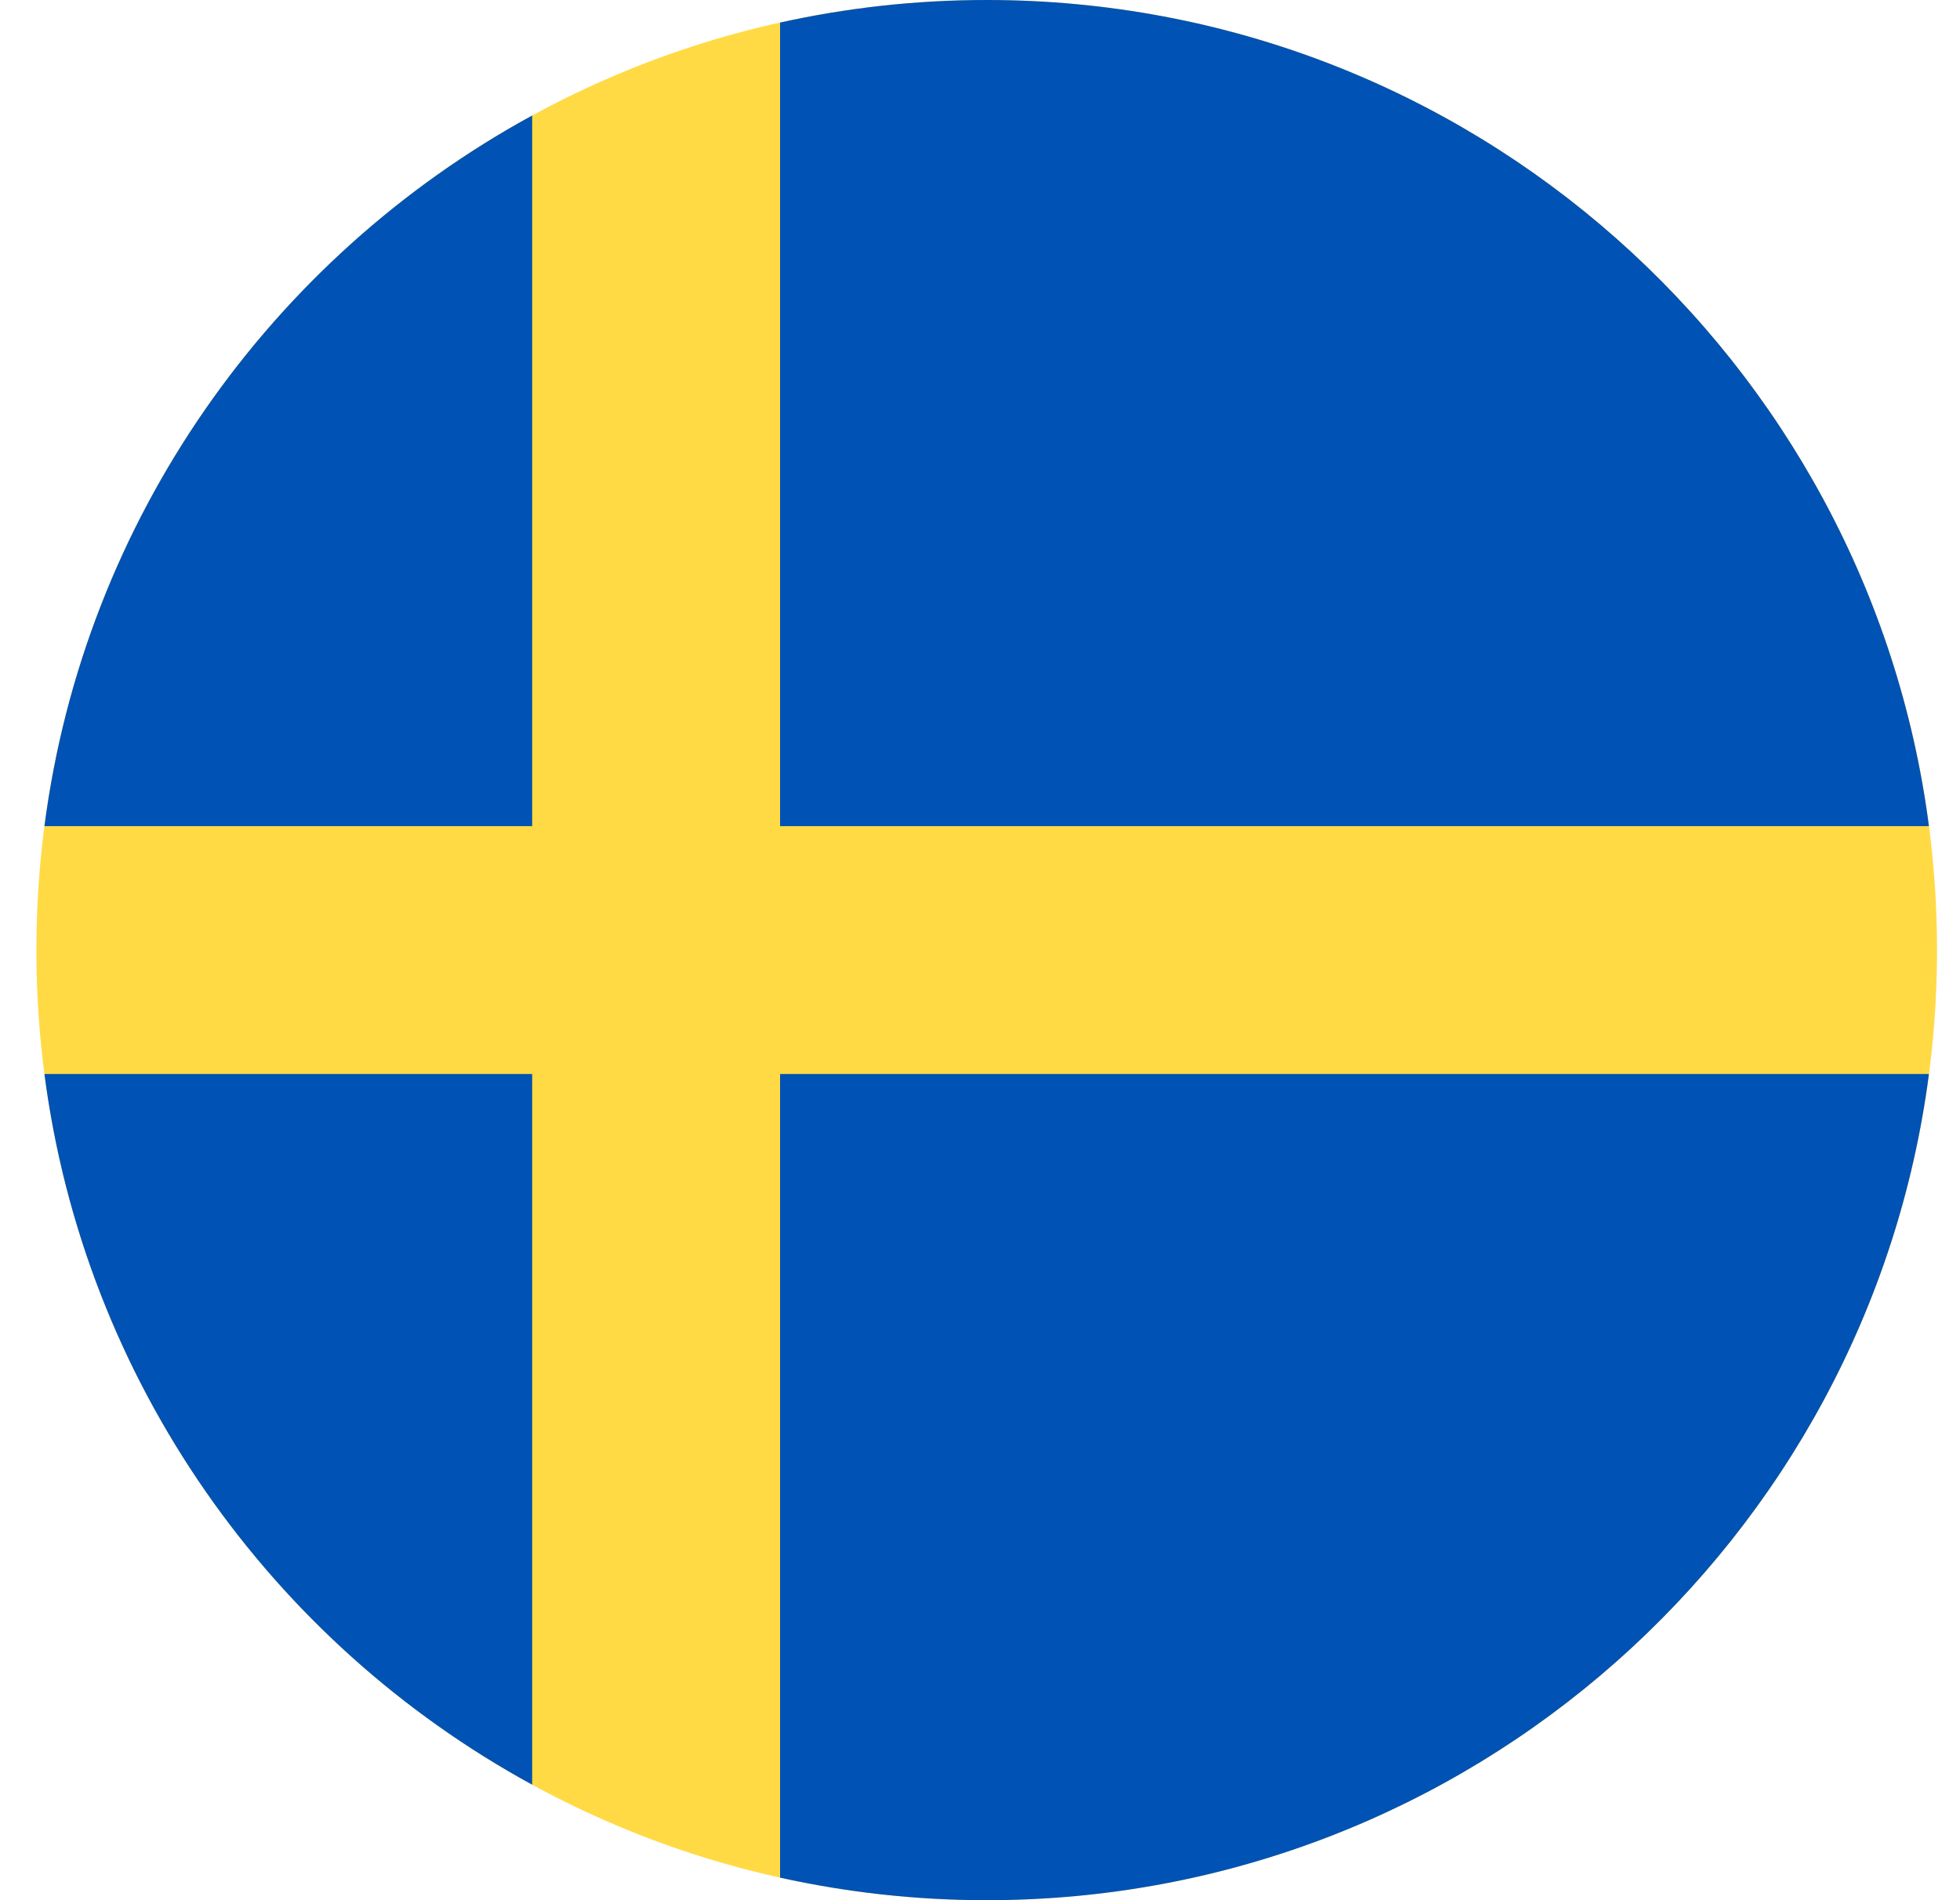
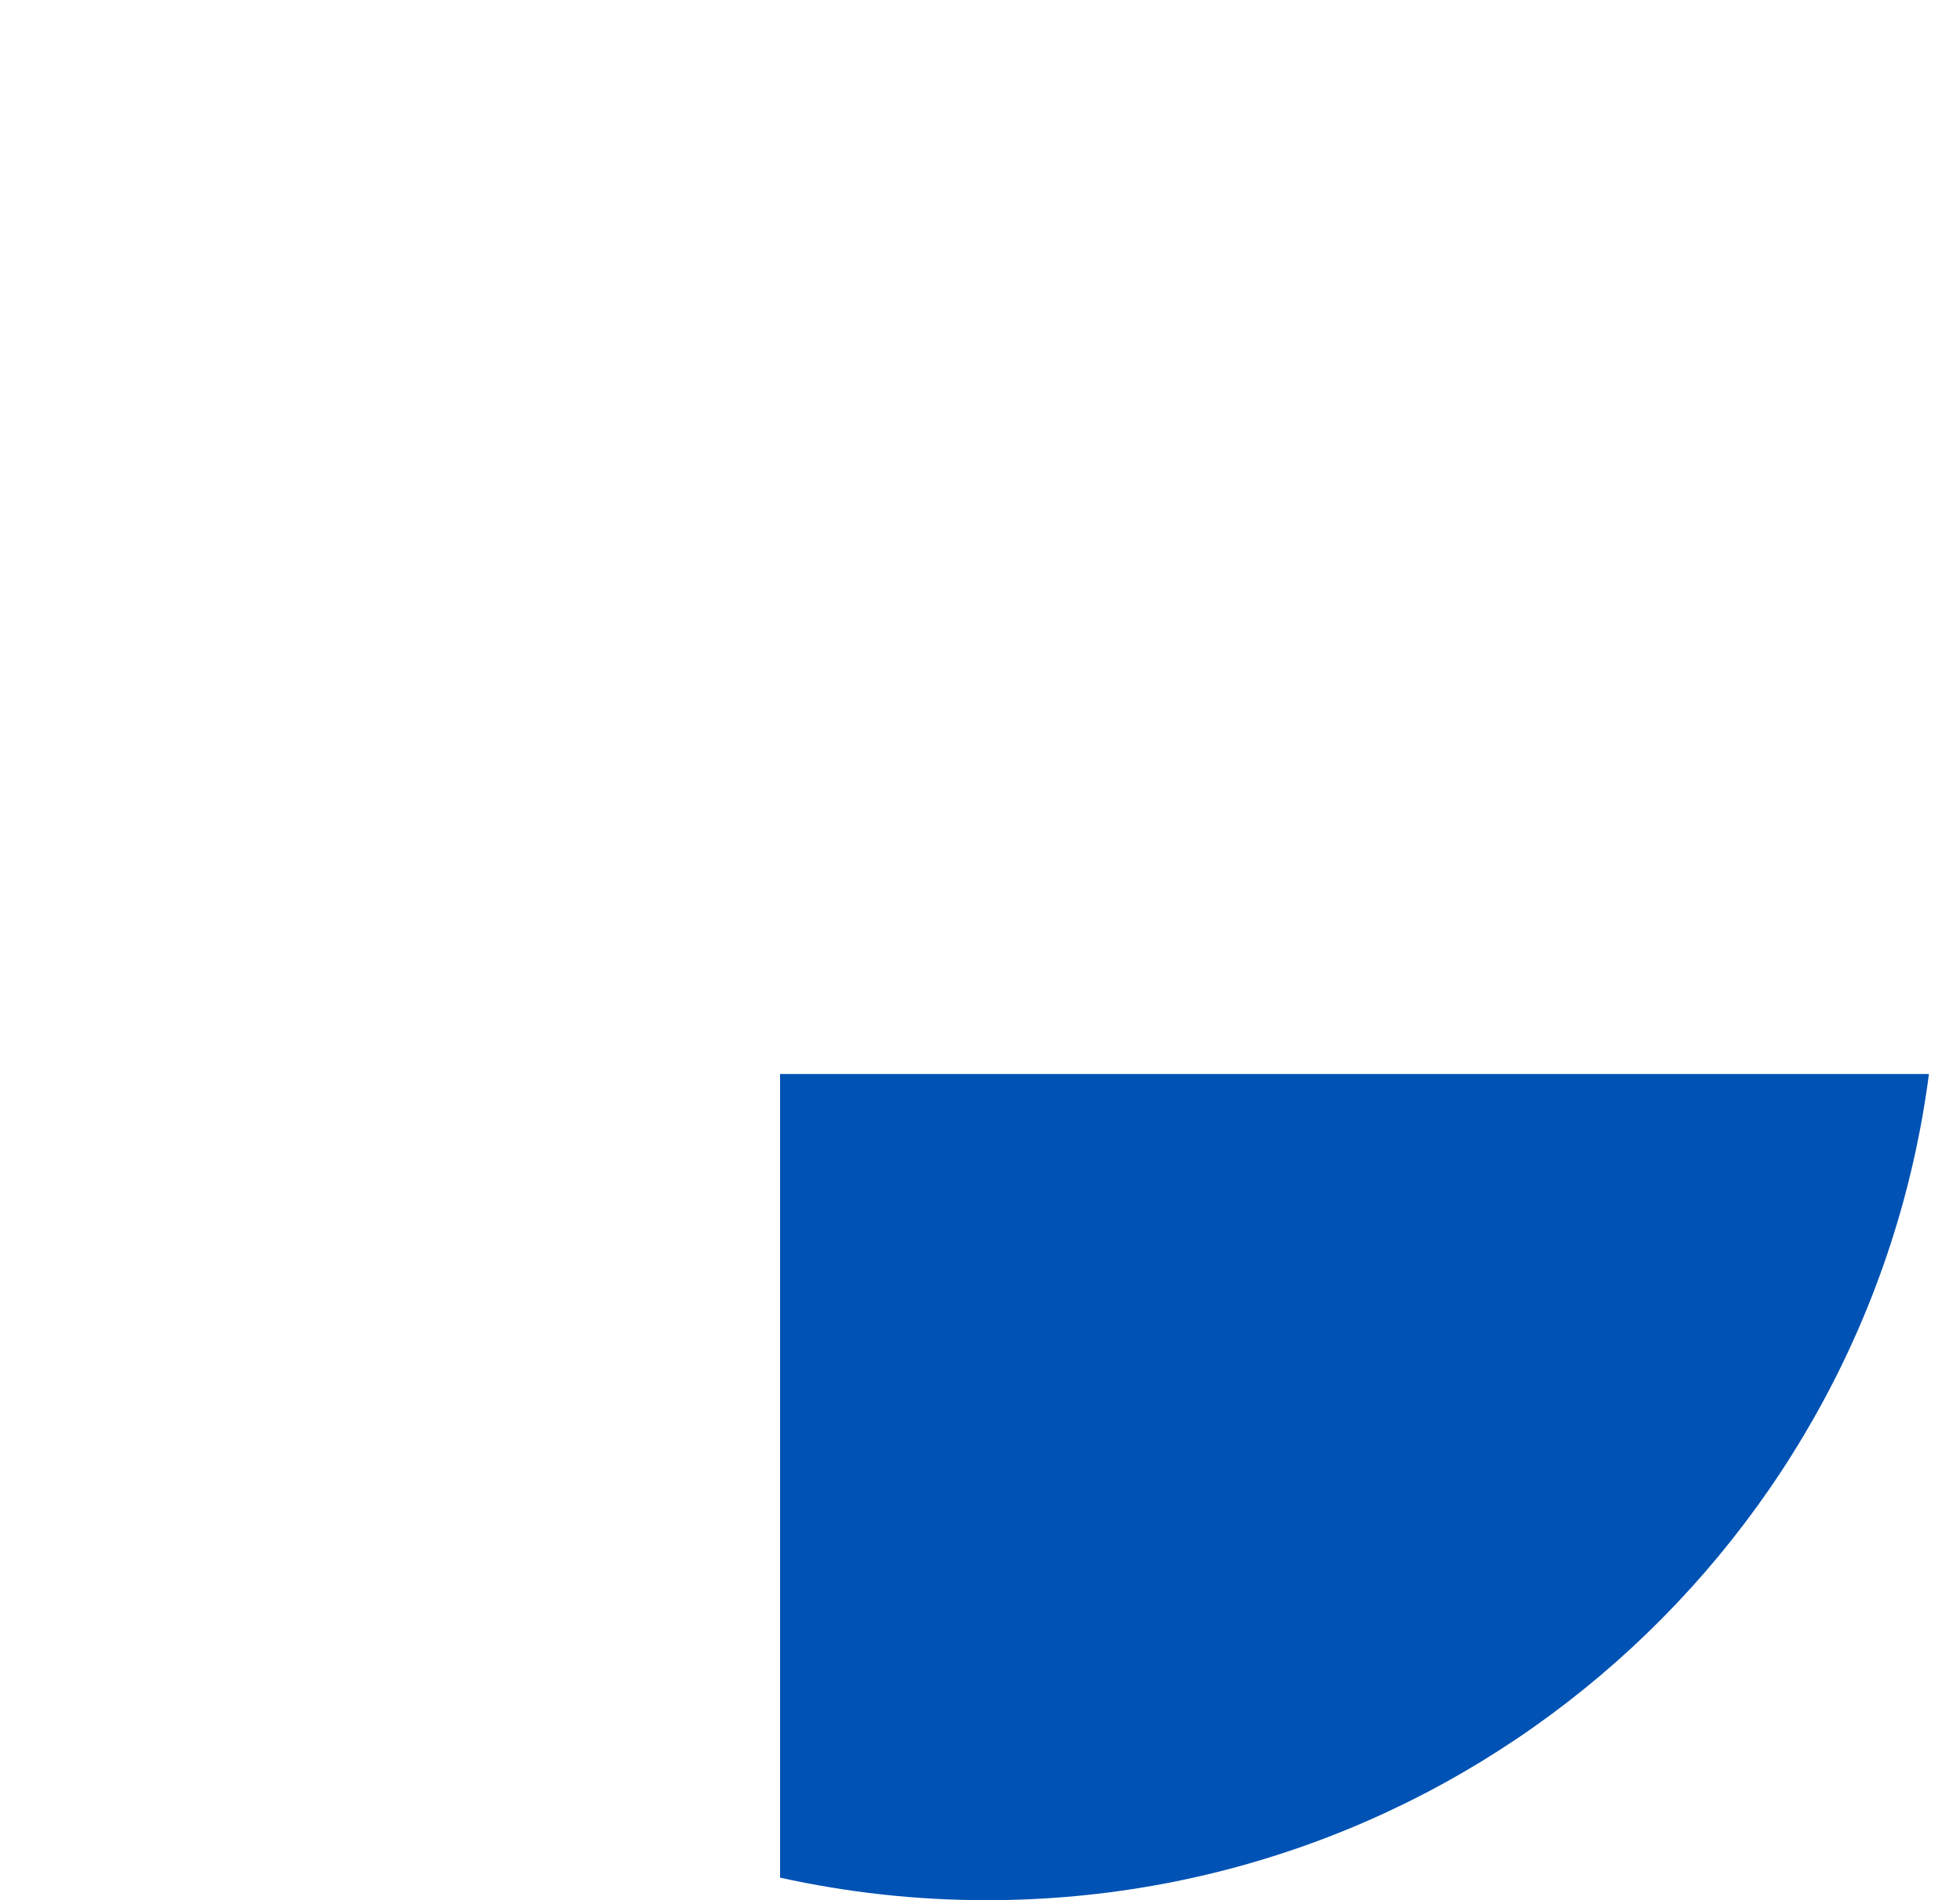
<svg xmlns="http://www.w3.org/2000/svg" width="33" height="32" viewBox="0 0 33 32" fill="none">
  <g clip-path="url(#clip0_6309_25918)">
-     <path d="M16.613 32C25.449 32 32.613 24.837 32.613 16C32.613 7.163 25.449 0 16.613 0C7.776 0 0.613 7.163 0.613 16C0.613 24.837 7.776 32 16.613 32Z" fill="#FFDA44" />
-     <path d="M13.134 13.913H32.477C31.454 6.063 24.742 0 16.613 0C15.418 0 14.254 0.132 13.134 0.38V13.913H13.134Z" fill="#0052B4" />
-     <path d="M8.96 13.913V1.945C4.567 4.343 1.422 8.739 0.748 13.913H8.96V13.913Z" fill="#0052B4" />
-     <path d="M8.96 18.087H0.748C1.422 23.261 4.567 27.657 8.96 30.055L8.96 18.087Z" fill="#0052B4" />
    <path d="M13.134 18.087V31.62C14.254 31.868 15.418 32 16.613 32C24.742 32 31.454 25.937 32.477 18.087H13.134V18.087Z" fill="#0052B4" />
  </g>
  <defs>
    <clipPath id="clip0_6309_25918">
      <rect width="32" height="32" fill="white" transform="translate(0.613)" />
    </clipPath>
  </defs>
</svg>